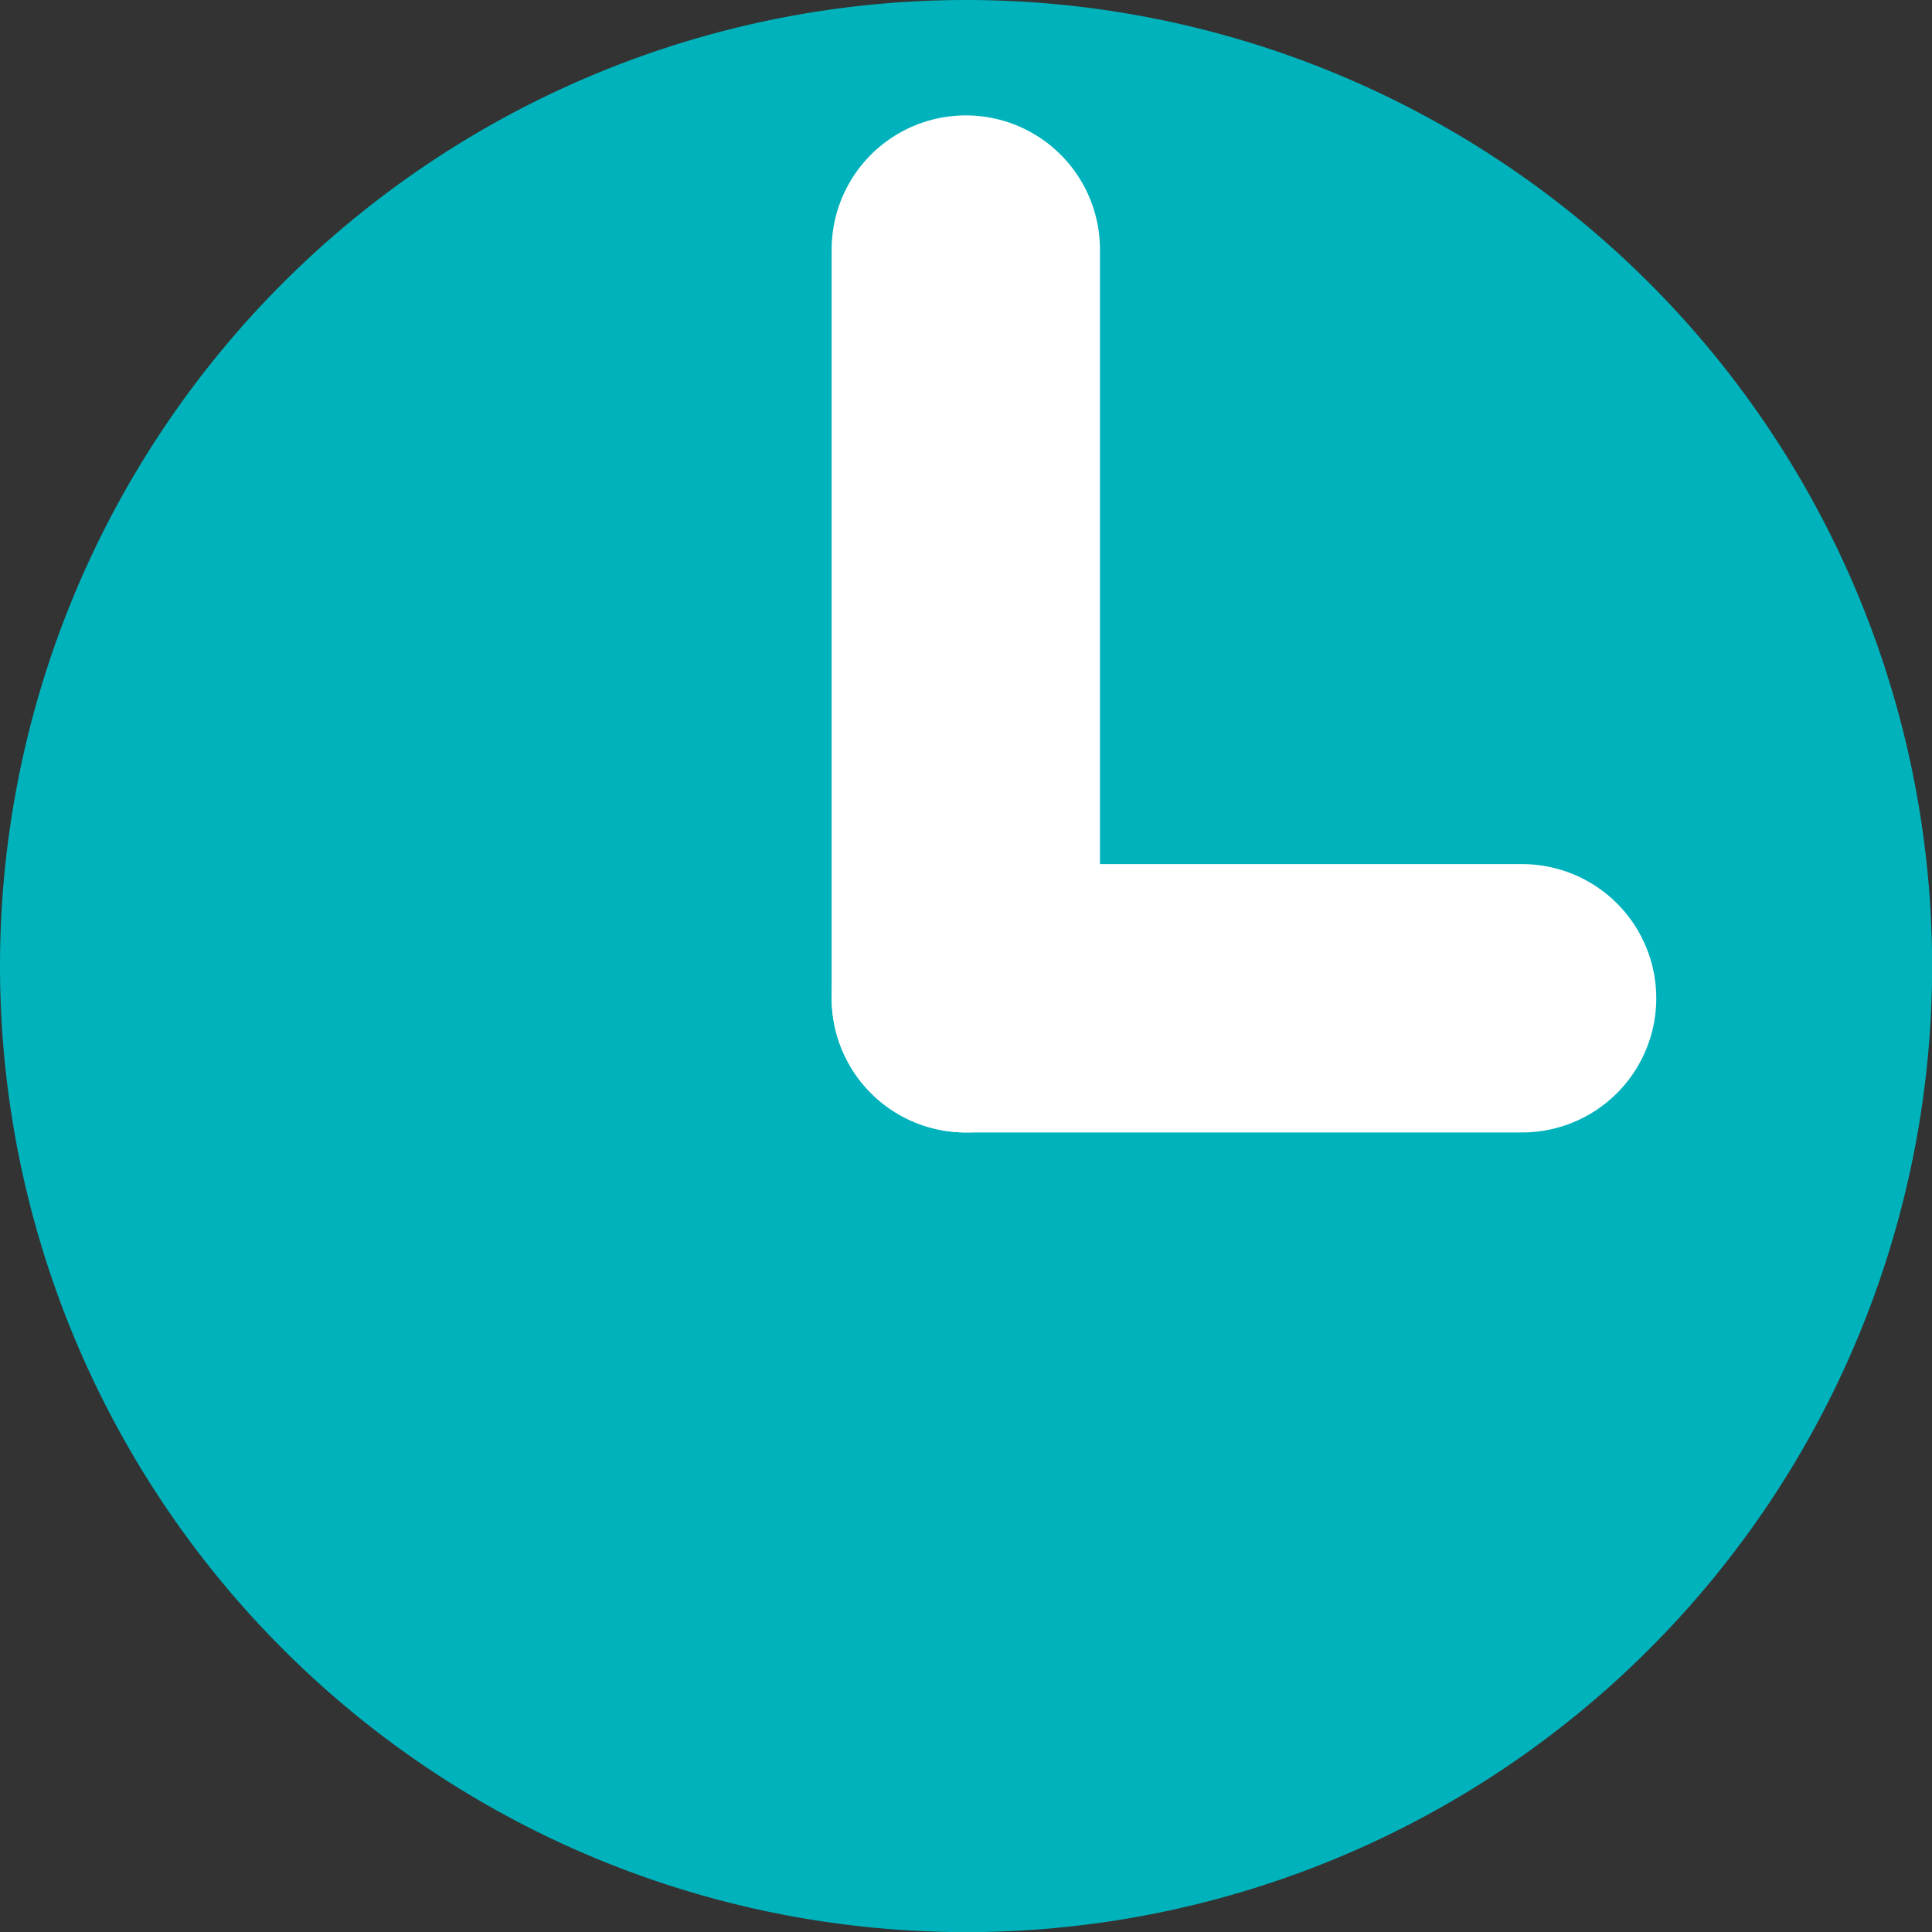
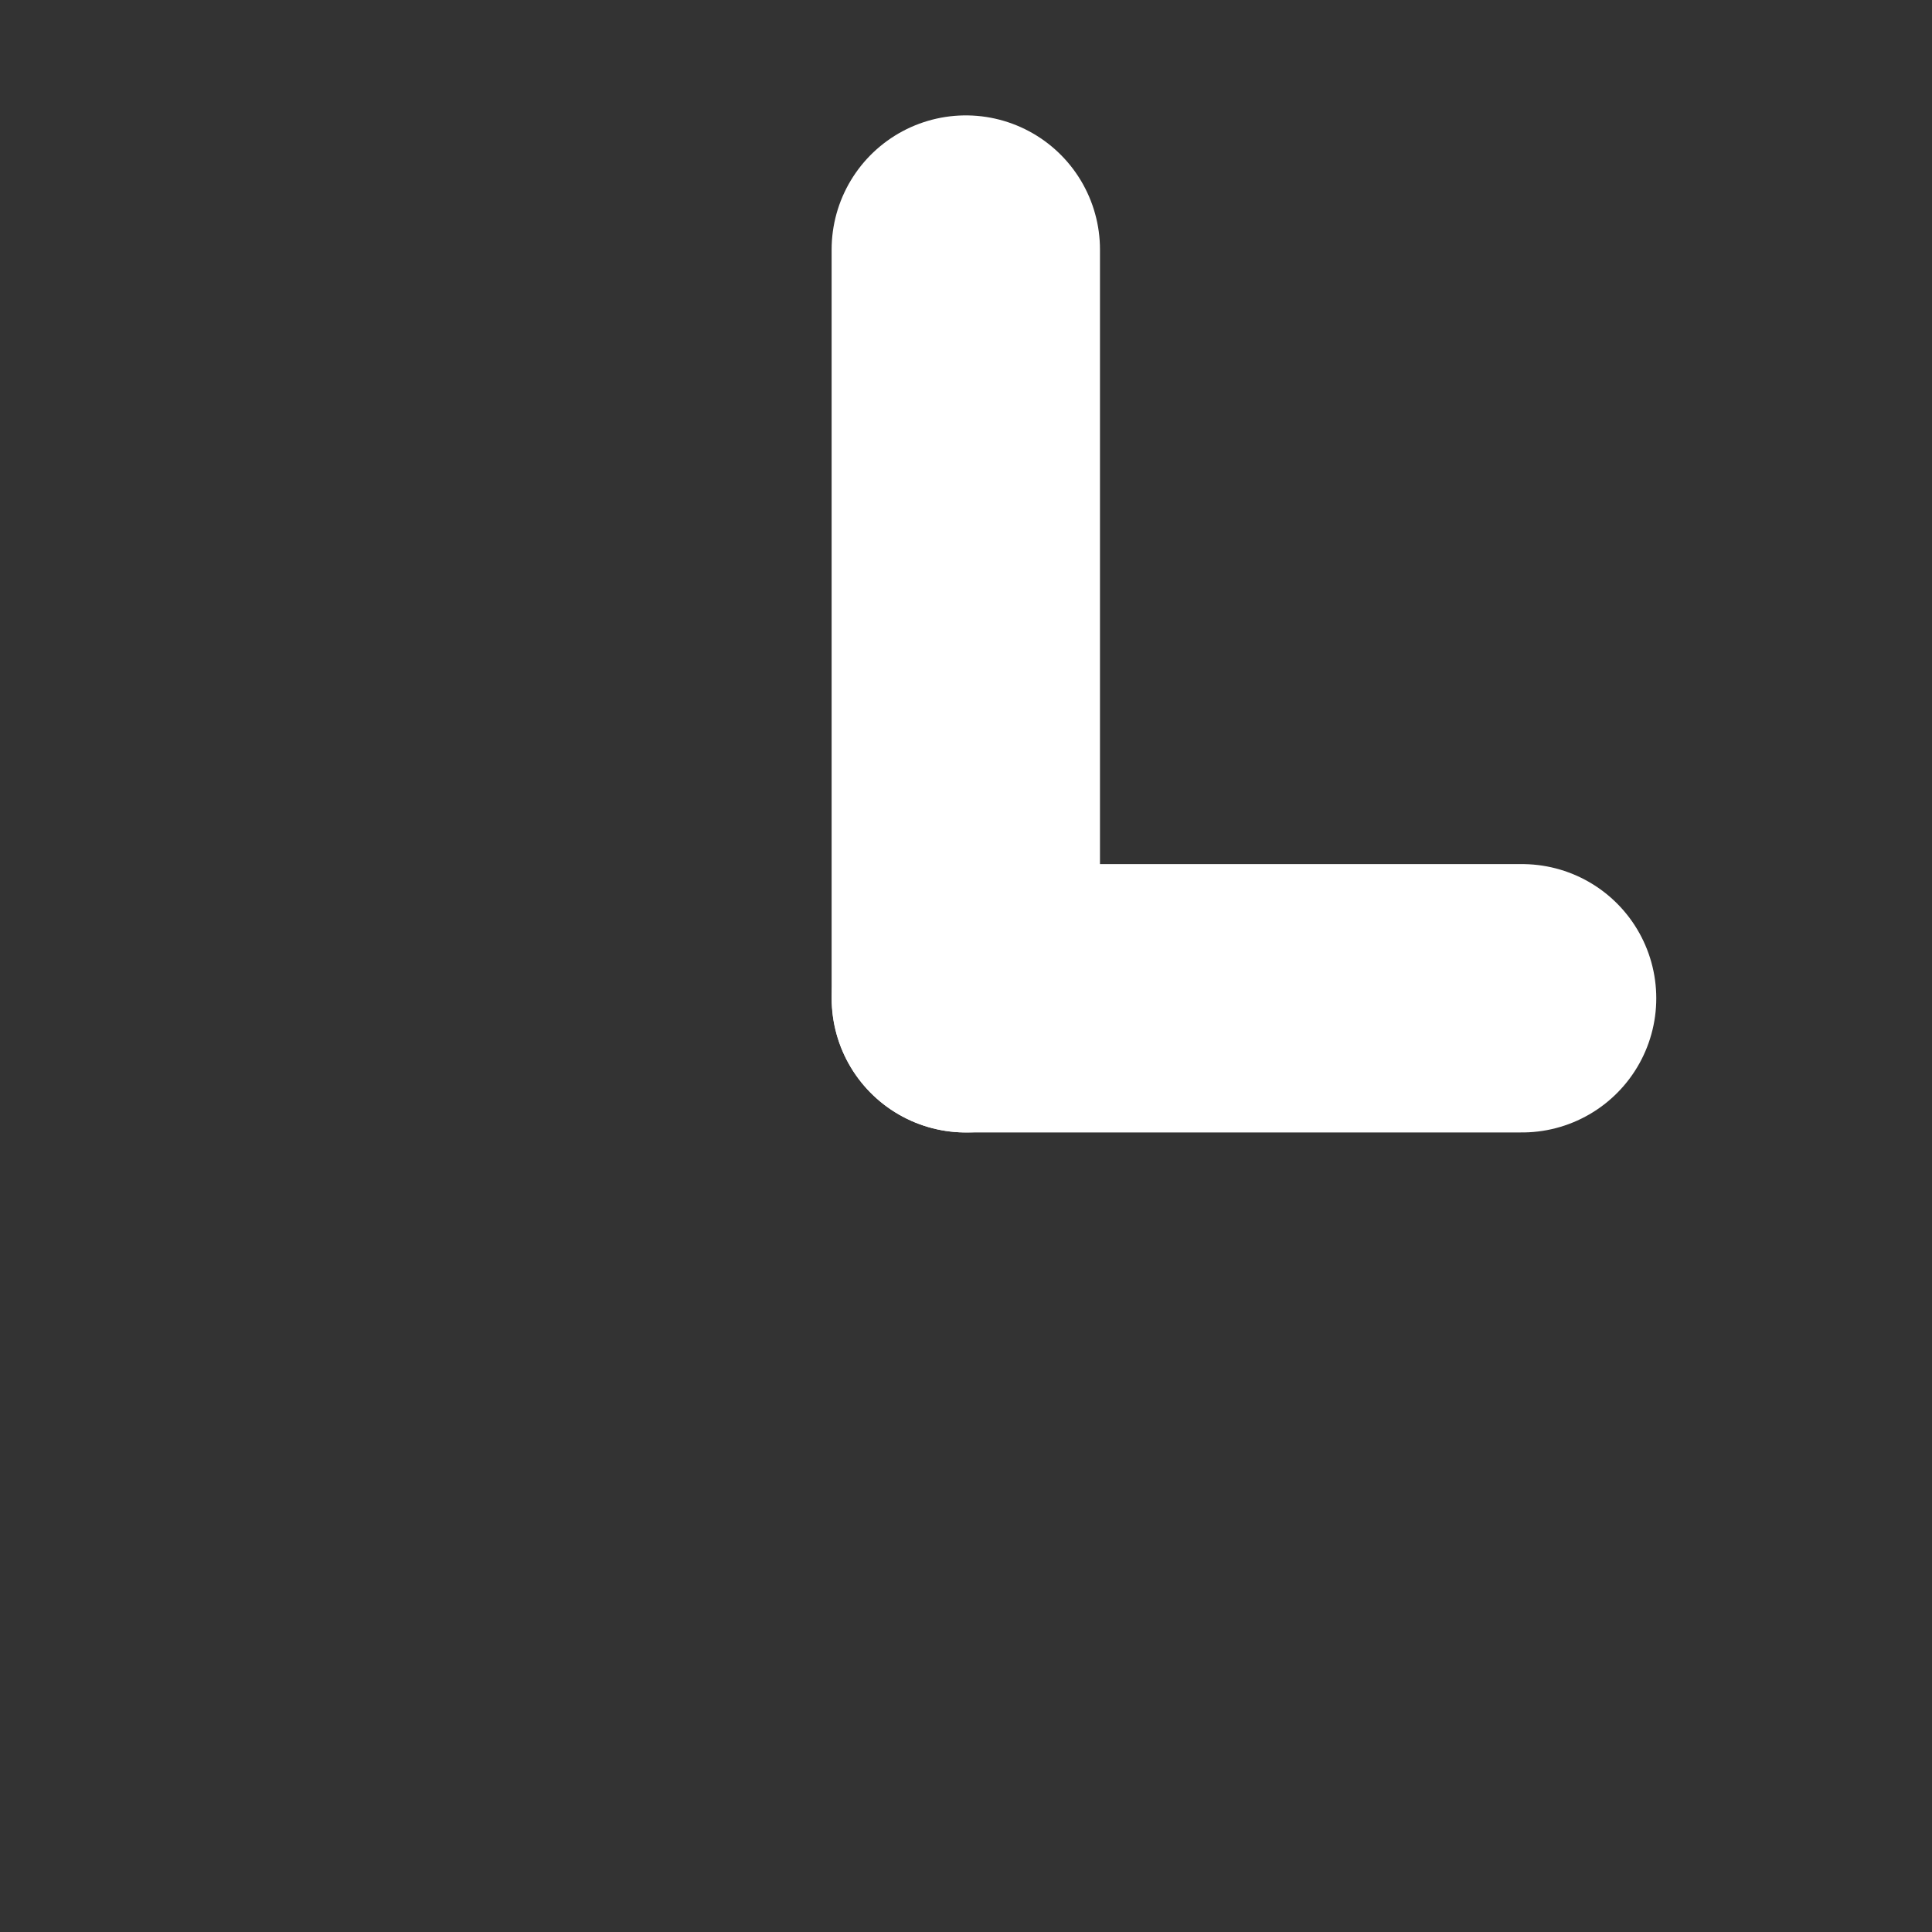
<svg xmlns="http://www.w3.org/2000/svg" id="clock-icon" width="14.399" height="14.399" viewBox="0 0 14.399 14.399">
  <rect x="0" y="0" width="14.399" height="14.399" fill="#333333" stroke="none" />
-   <path id="Circle" d="M0,7.2a7.2,7.2,0,1,1,7.2,7.2A7.2,7.2,0,0,1,0,7.2Z" fill="#00B2BB" />
  <path id="Line" d="M.84,0V5.58" transform="translate(6.358 1.86)" fill="none" stroke="#fff" stroke-linecap="round" stroke-linejoin="round" stroke-miterlimit="10" stroke-width="2" />
  <path id="Line-2" data-name="Line" d="M4.145.84H0" transform="translate(7.199 6.6)" fill="none" stroke="#fff" stroke-linecap="round" stroke-linejoin="round" stroke-miterlimit="10" stroke-width="2" />
</svg>